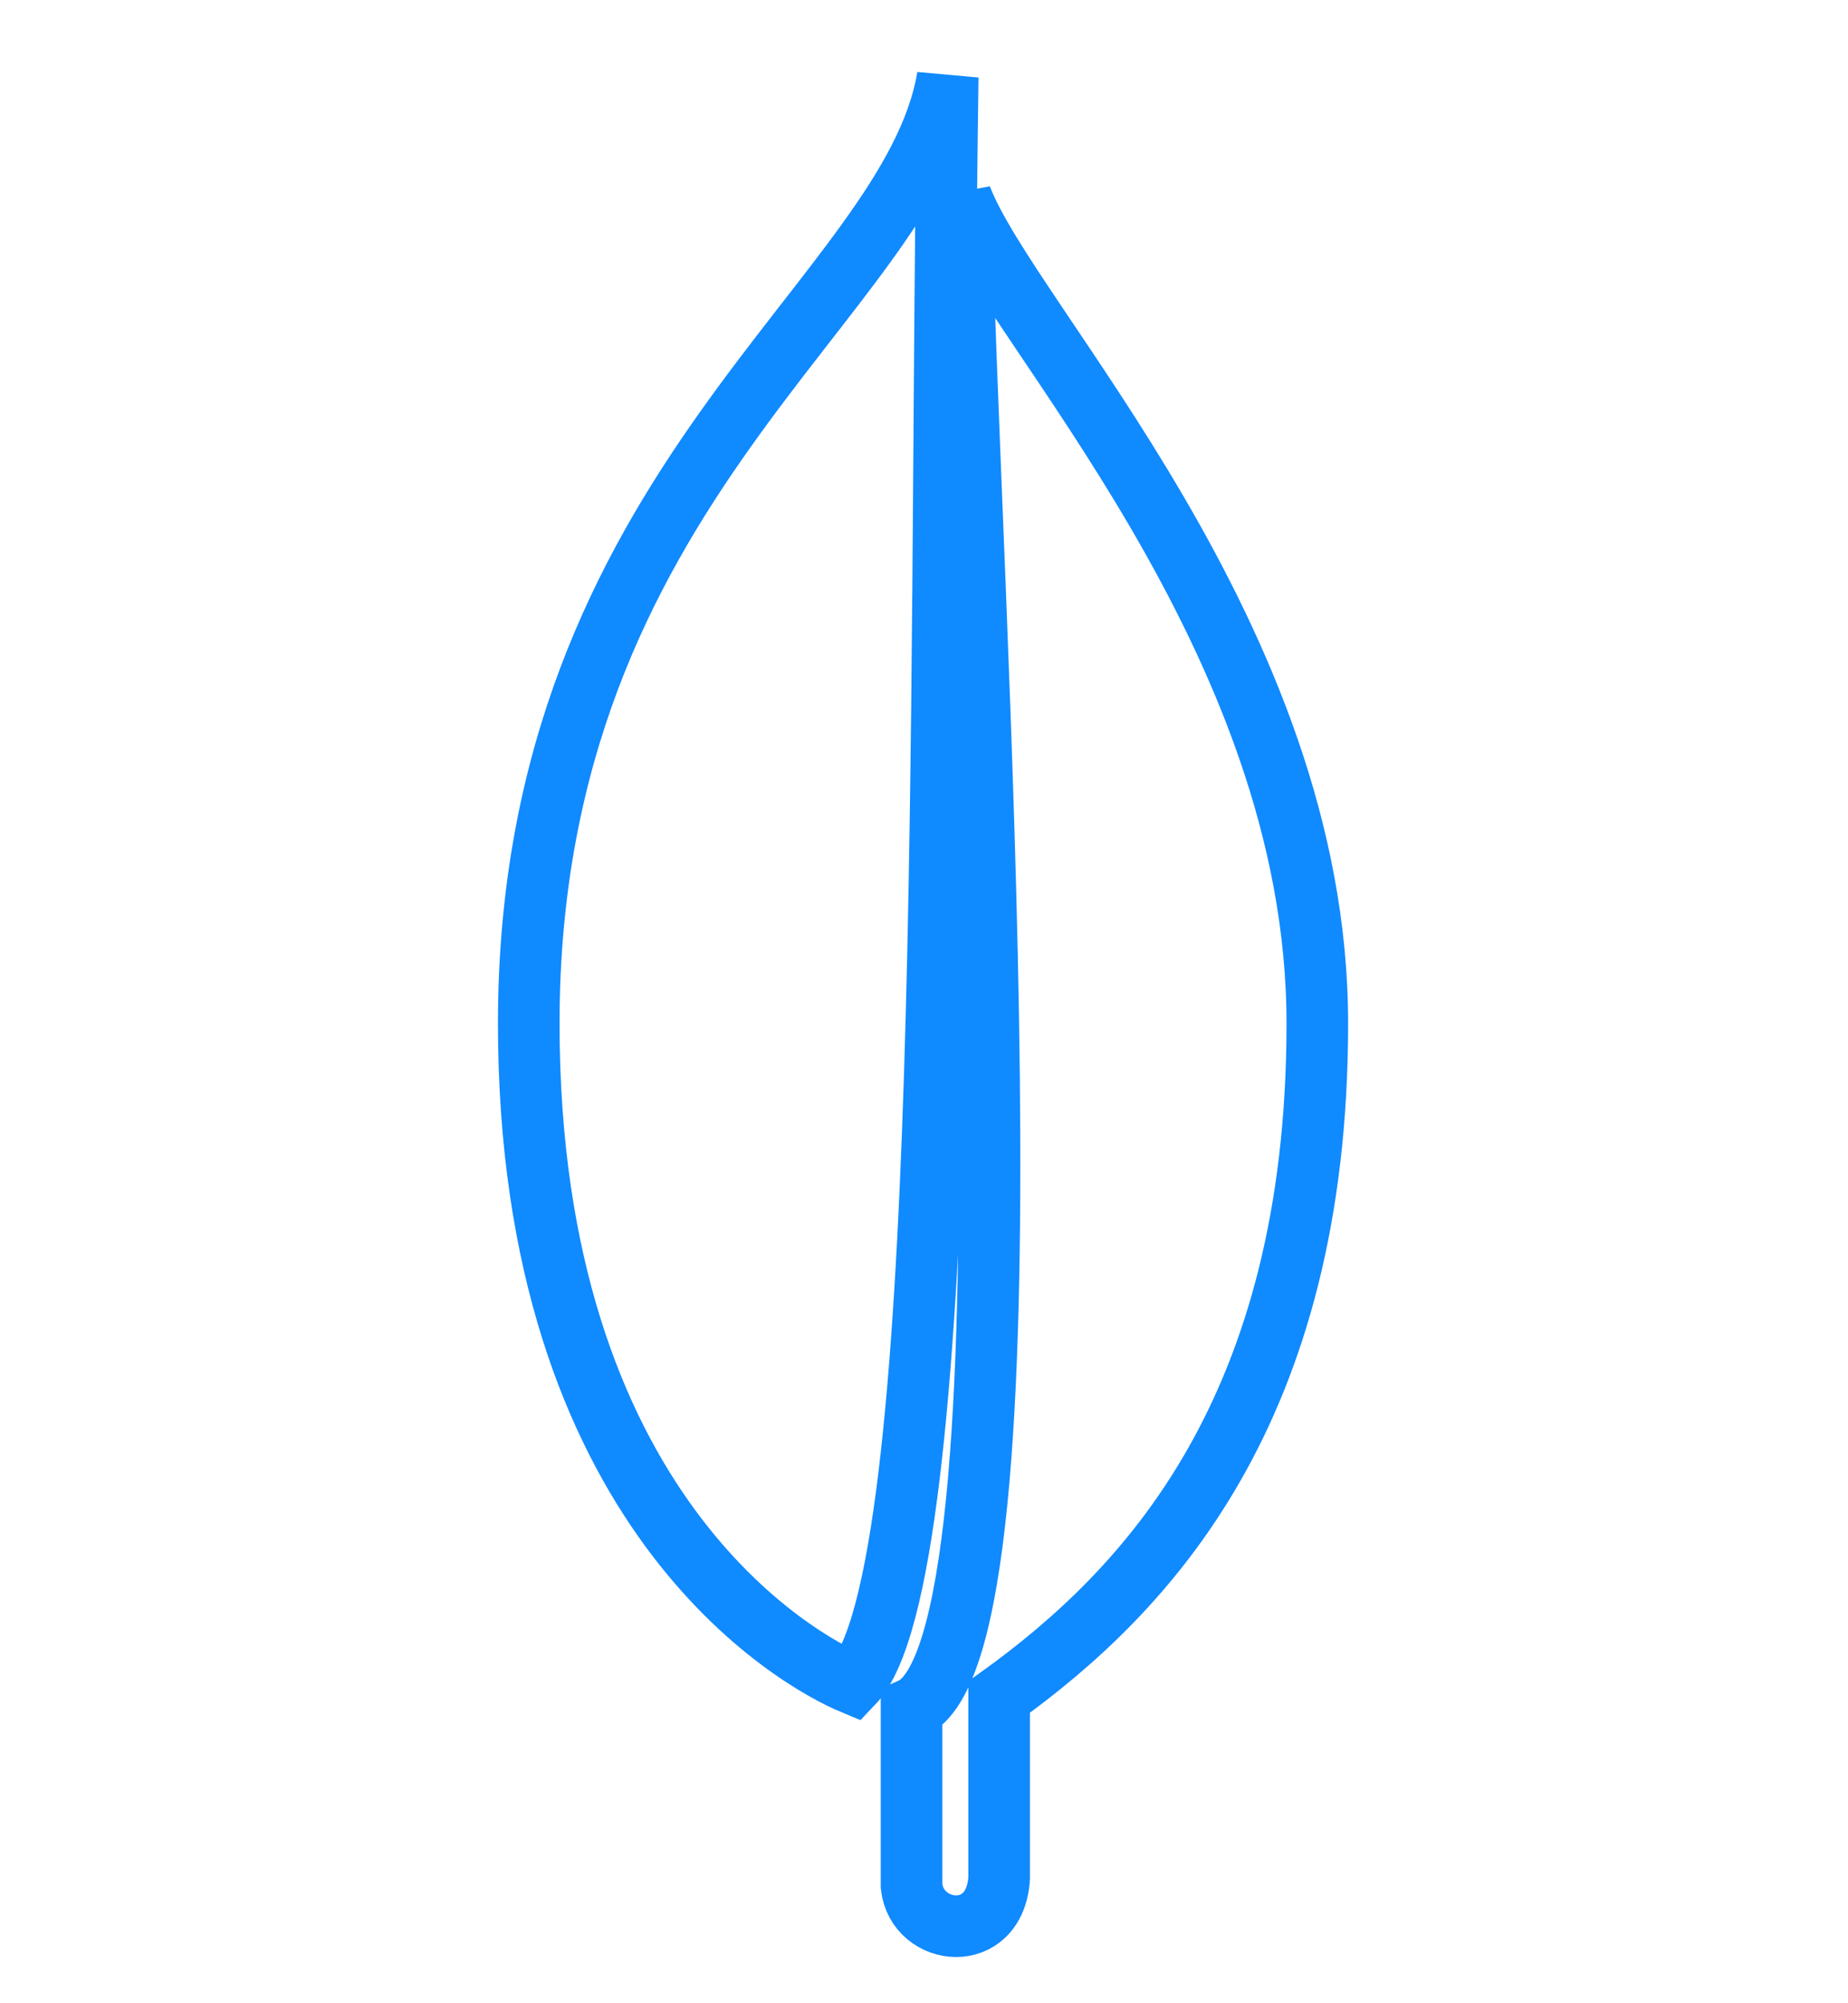
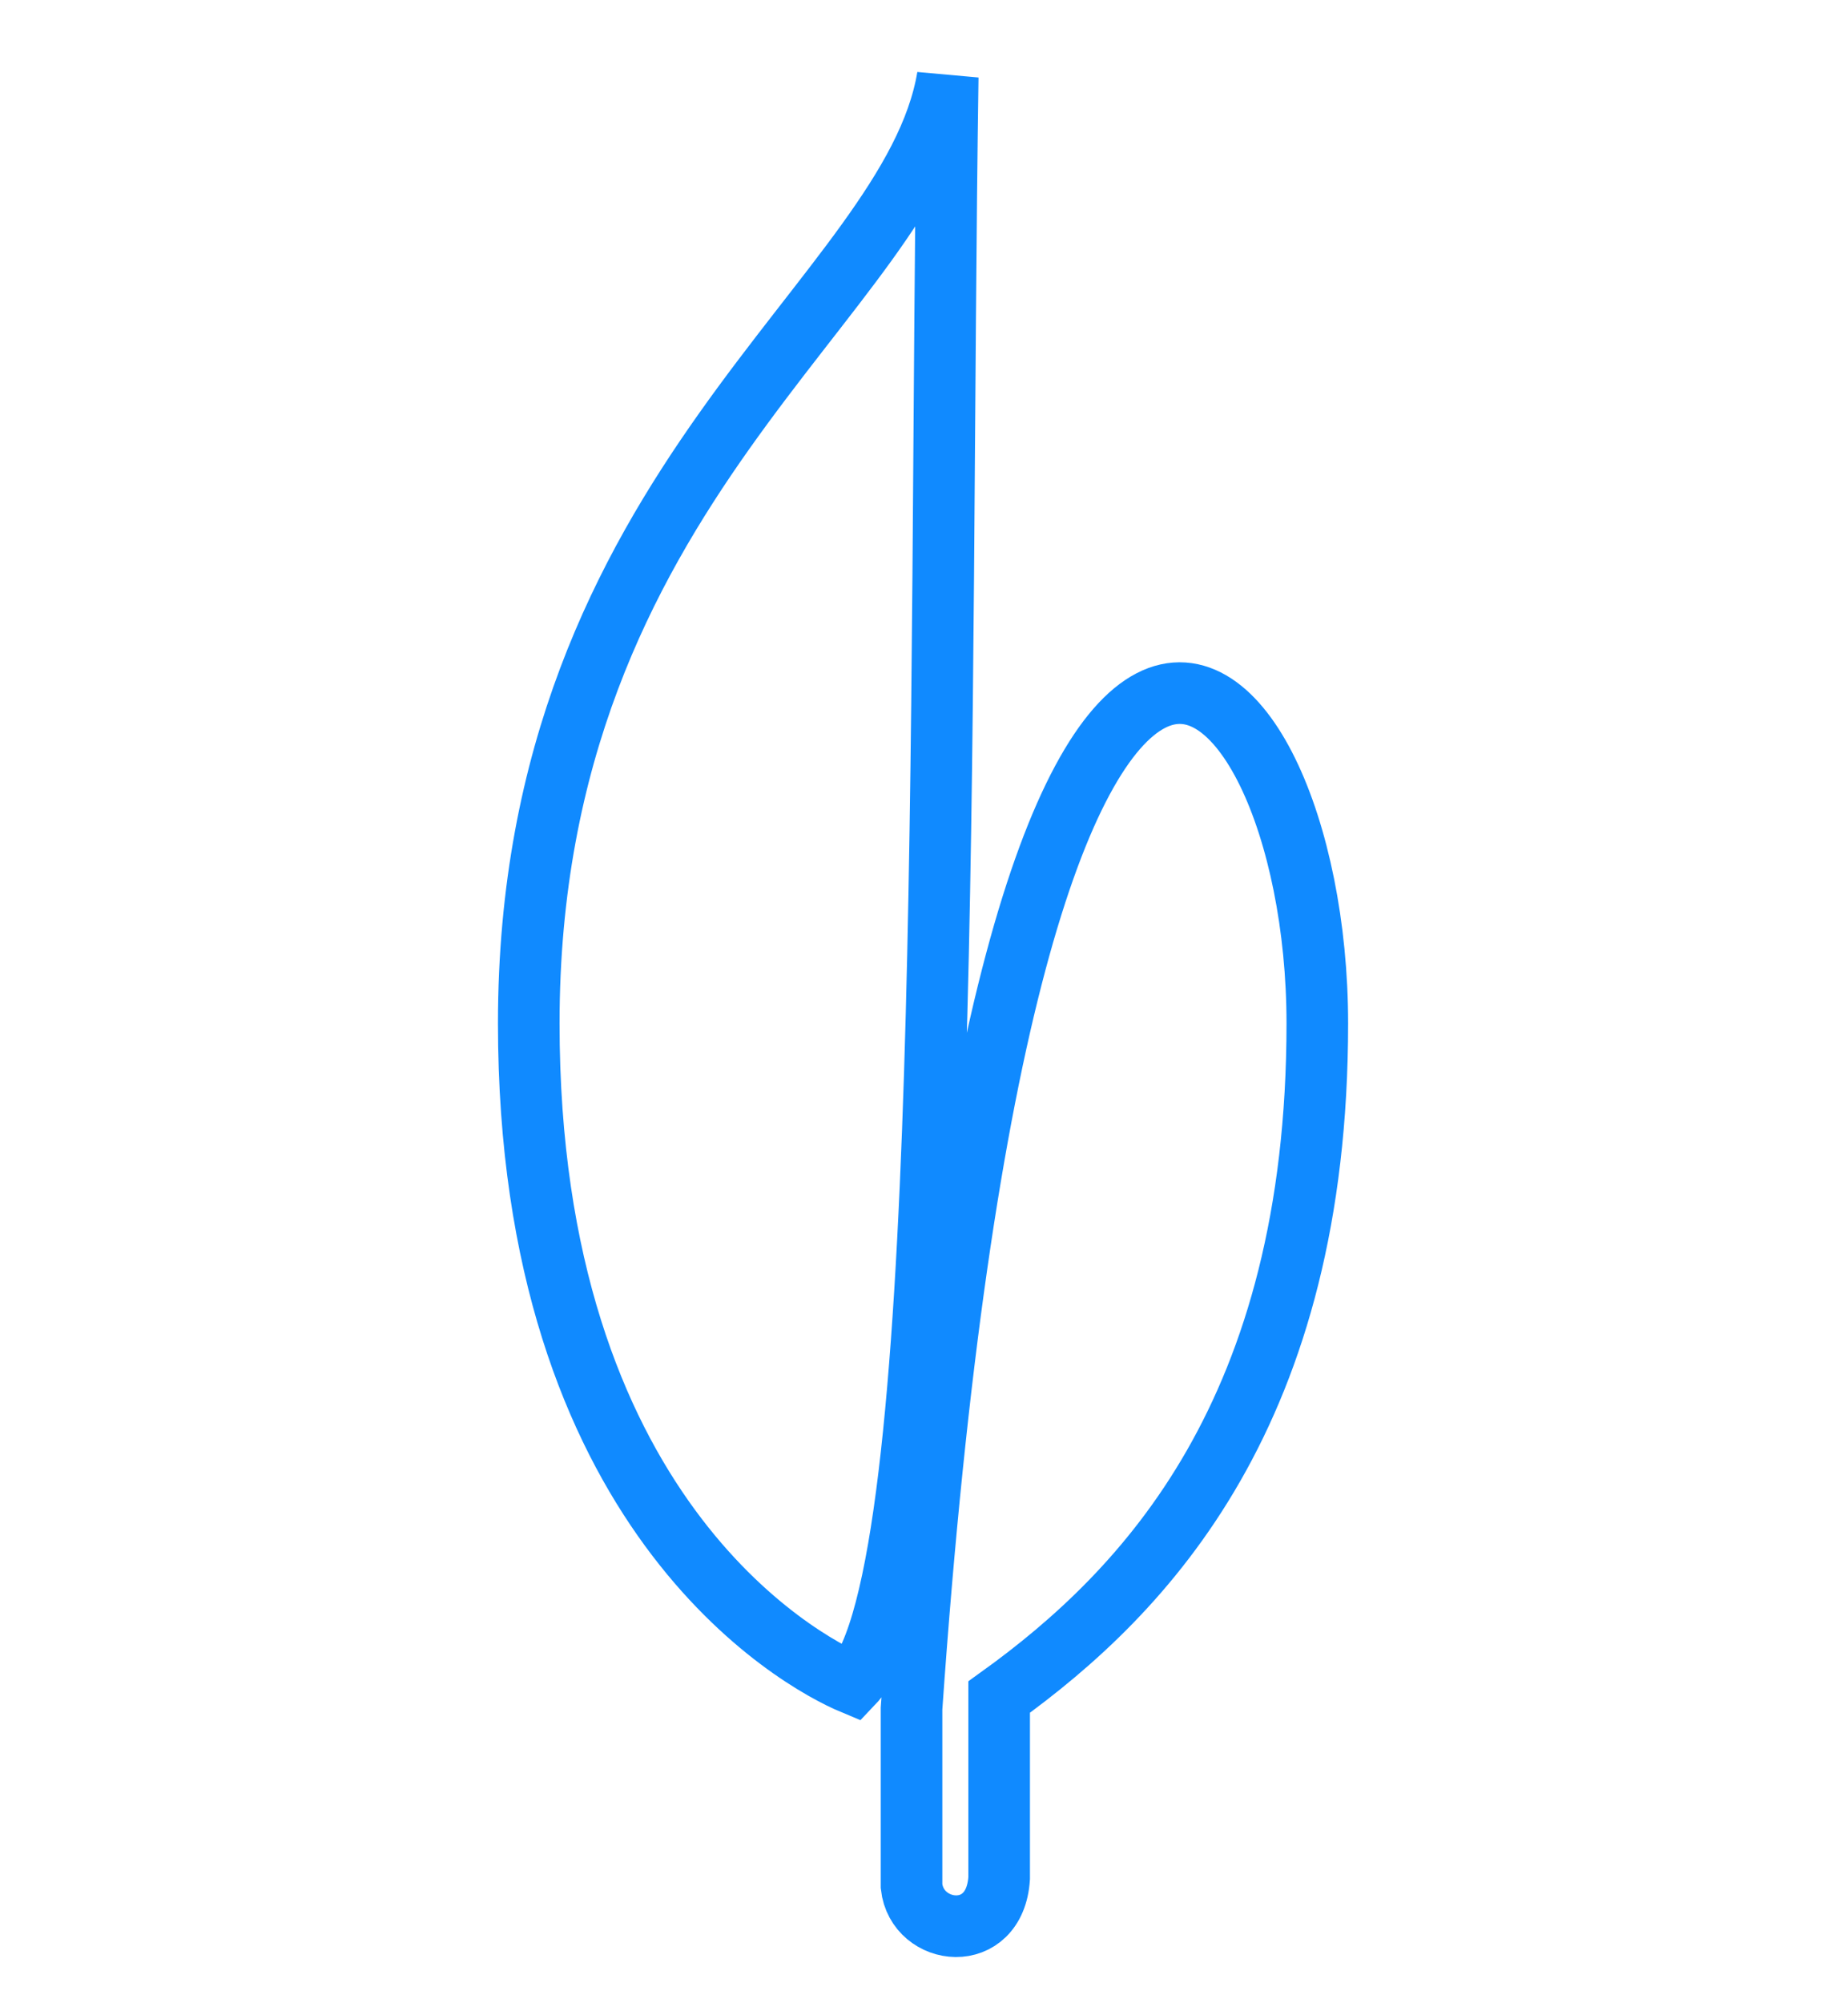
<svg xmlns="http://www.w3.org/2000/svg" width="24" height="26" viewBox="0 0 24 26" fill="none">
-   <path d="M12.308 1C11.829 3.875 6.867 6.275 6.867 13.282C6.867 19.619 10.356 21.551 11.075 21.851C12.392 20.473 12.188 9.085 12.308 1ZM11.838 24.481C11.838 24.152 11.838 22.176 11.838 22.176C13.575 21.397 12.571 7.62 12.481 2.559C13.093 4.18 17.108 8.251 17.108 13.282C17.108 18.313 14.892 20.649 12.976 22.026V24.377C12.92 25.252 11.909 25.129 11.838 24.481Z" stroke="#108AFF" stroke-width="0.8" />
+   <path d="M12.308 1C11.829 3.875 6.867 6.275 6.867 13.282C6.867 19.619 10.356 21.551 11.075 21.851C12.392 20.473 12.188 9.085 12.308 1ZM11.838 24.481C11.838 24.152 11.838 22.176 11.838 22.176C13.093 4.18 17.108 8.251 17.108 13.282C17.108 18.313 14.892 20.649 12.976 22.026V24.377C12.92 25.252 11.909 25.129 11.838 24.481Z" stroke="#108AFF" stroke-width="0.8" />
</svg>